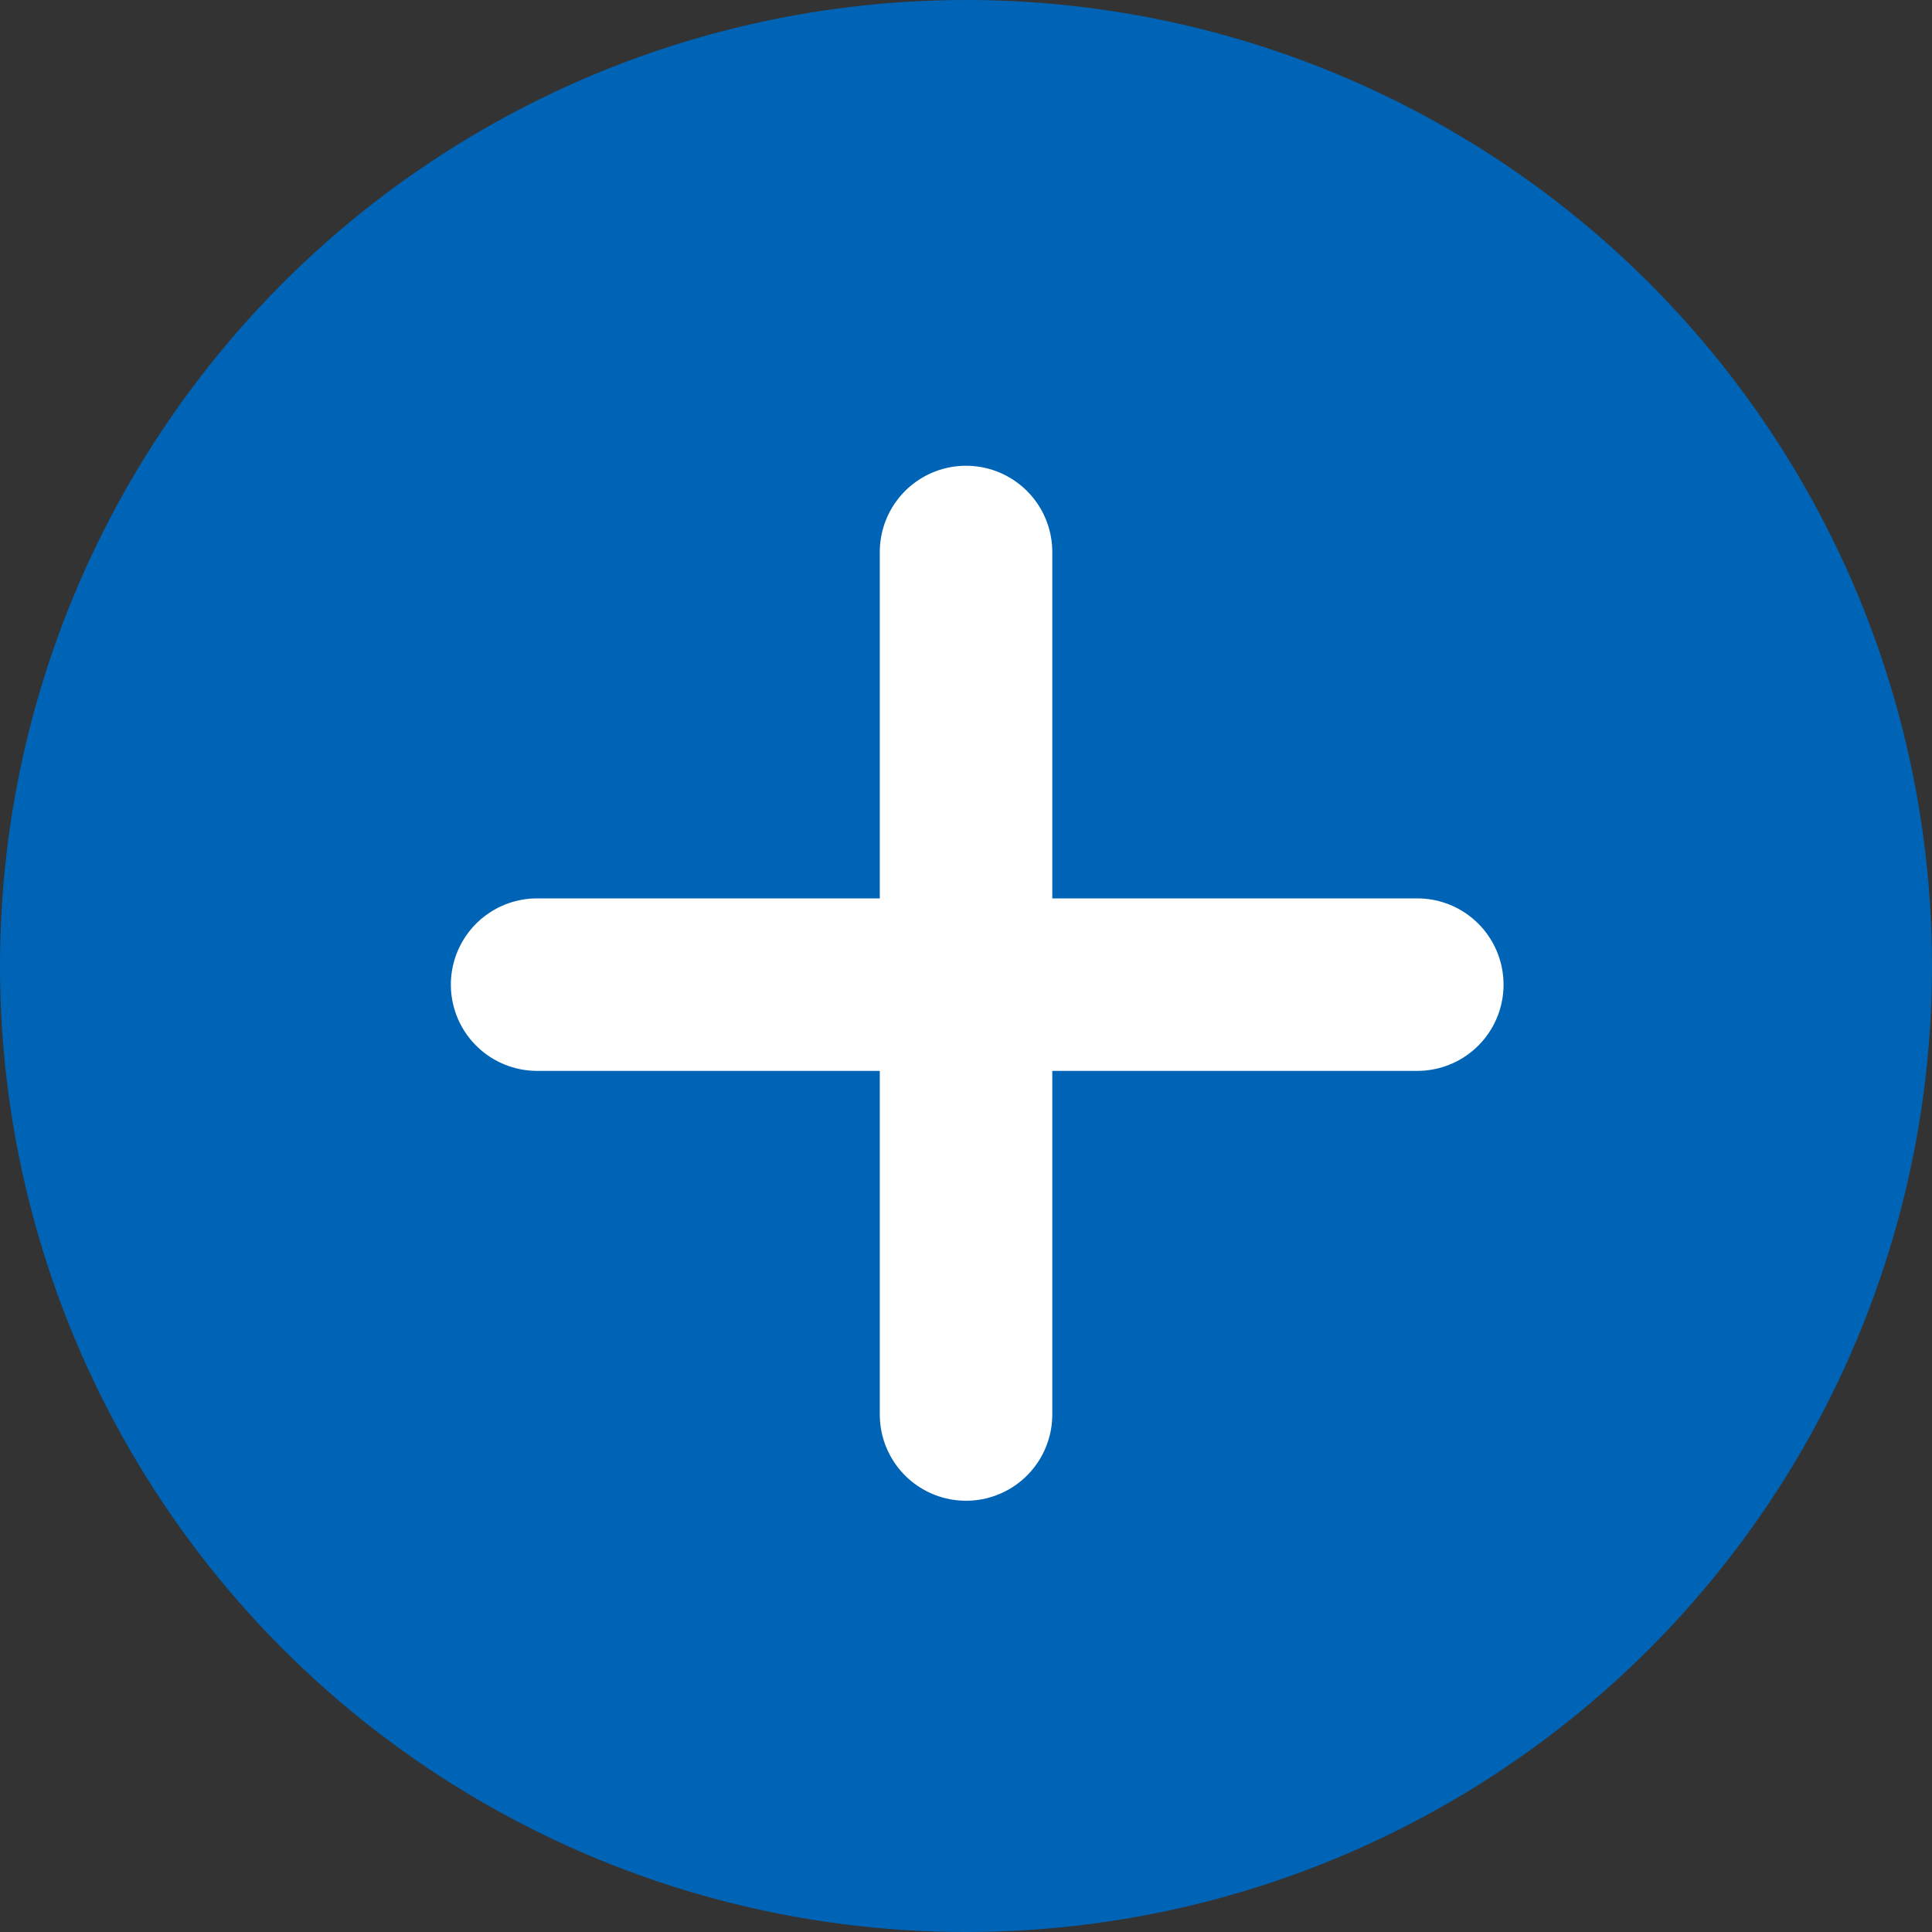
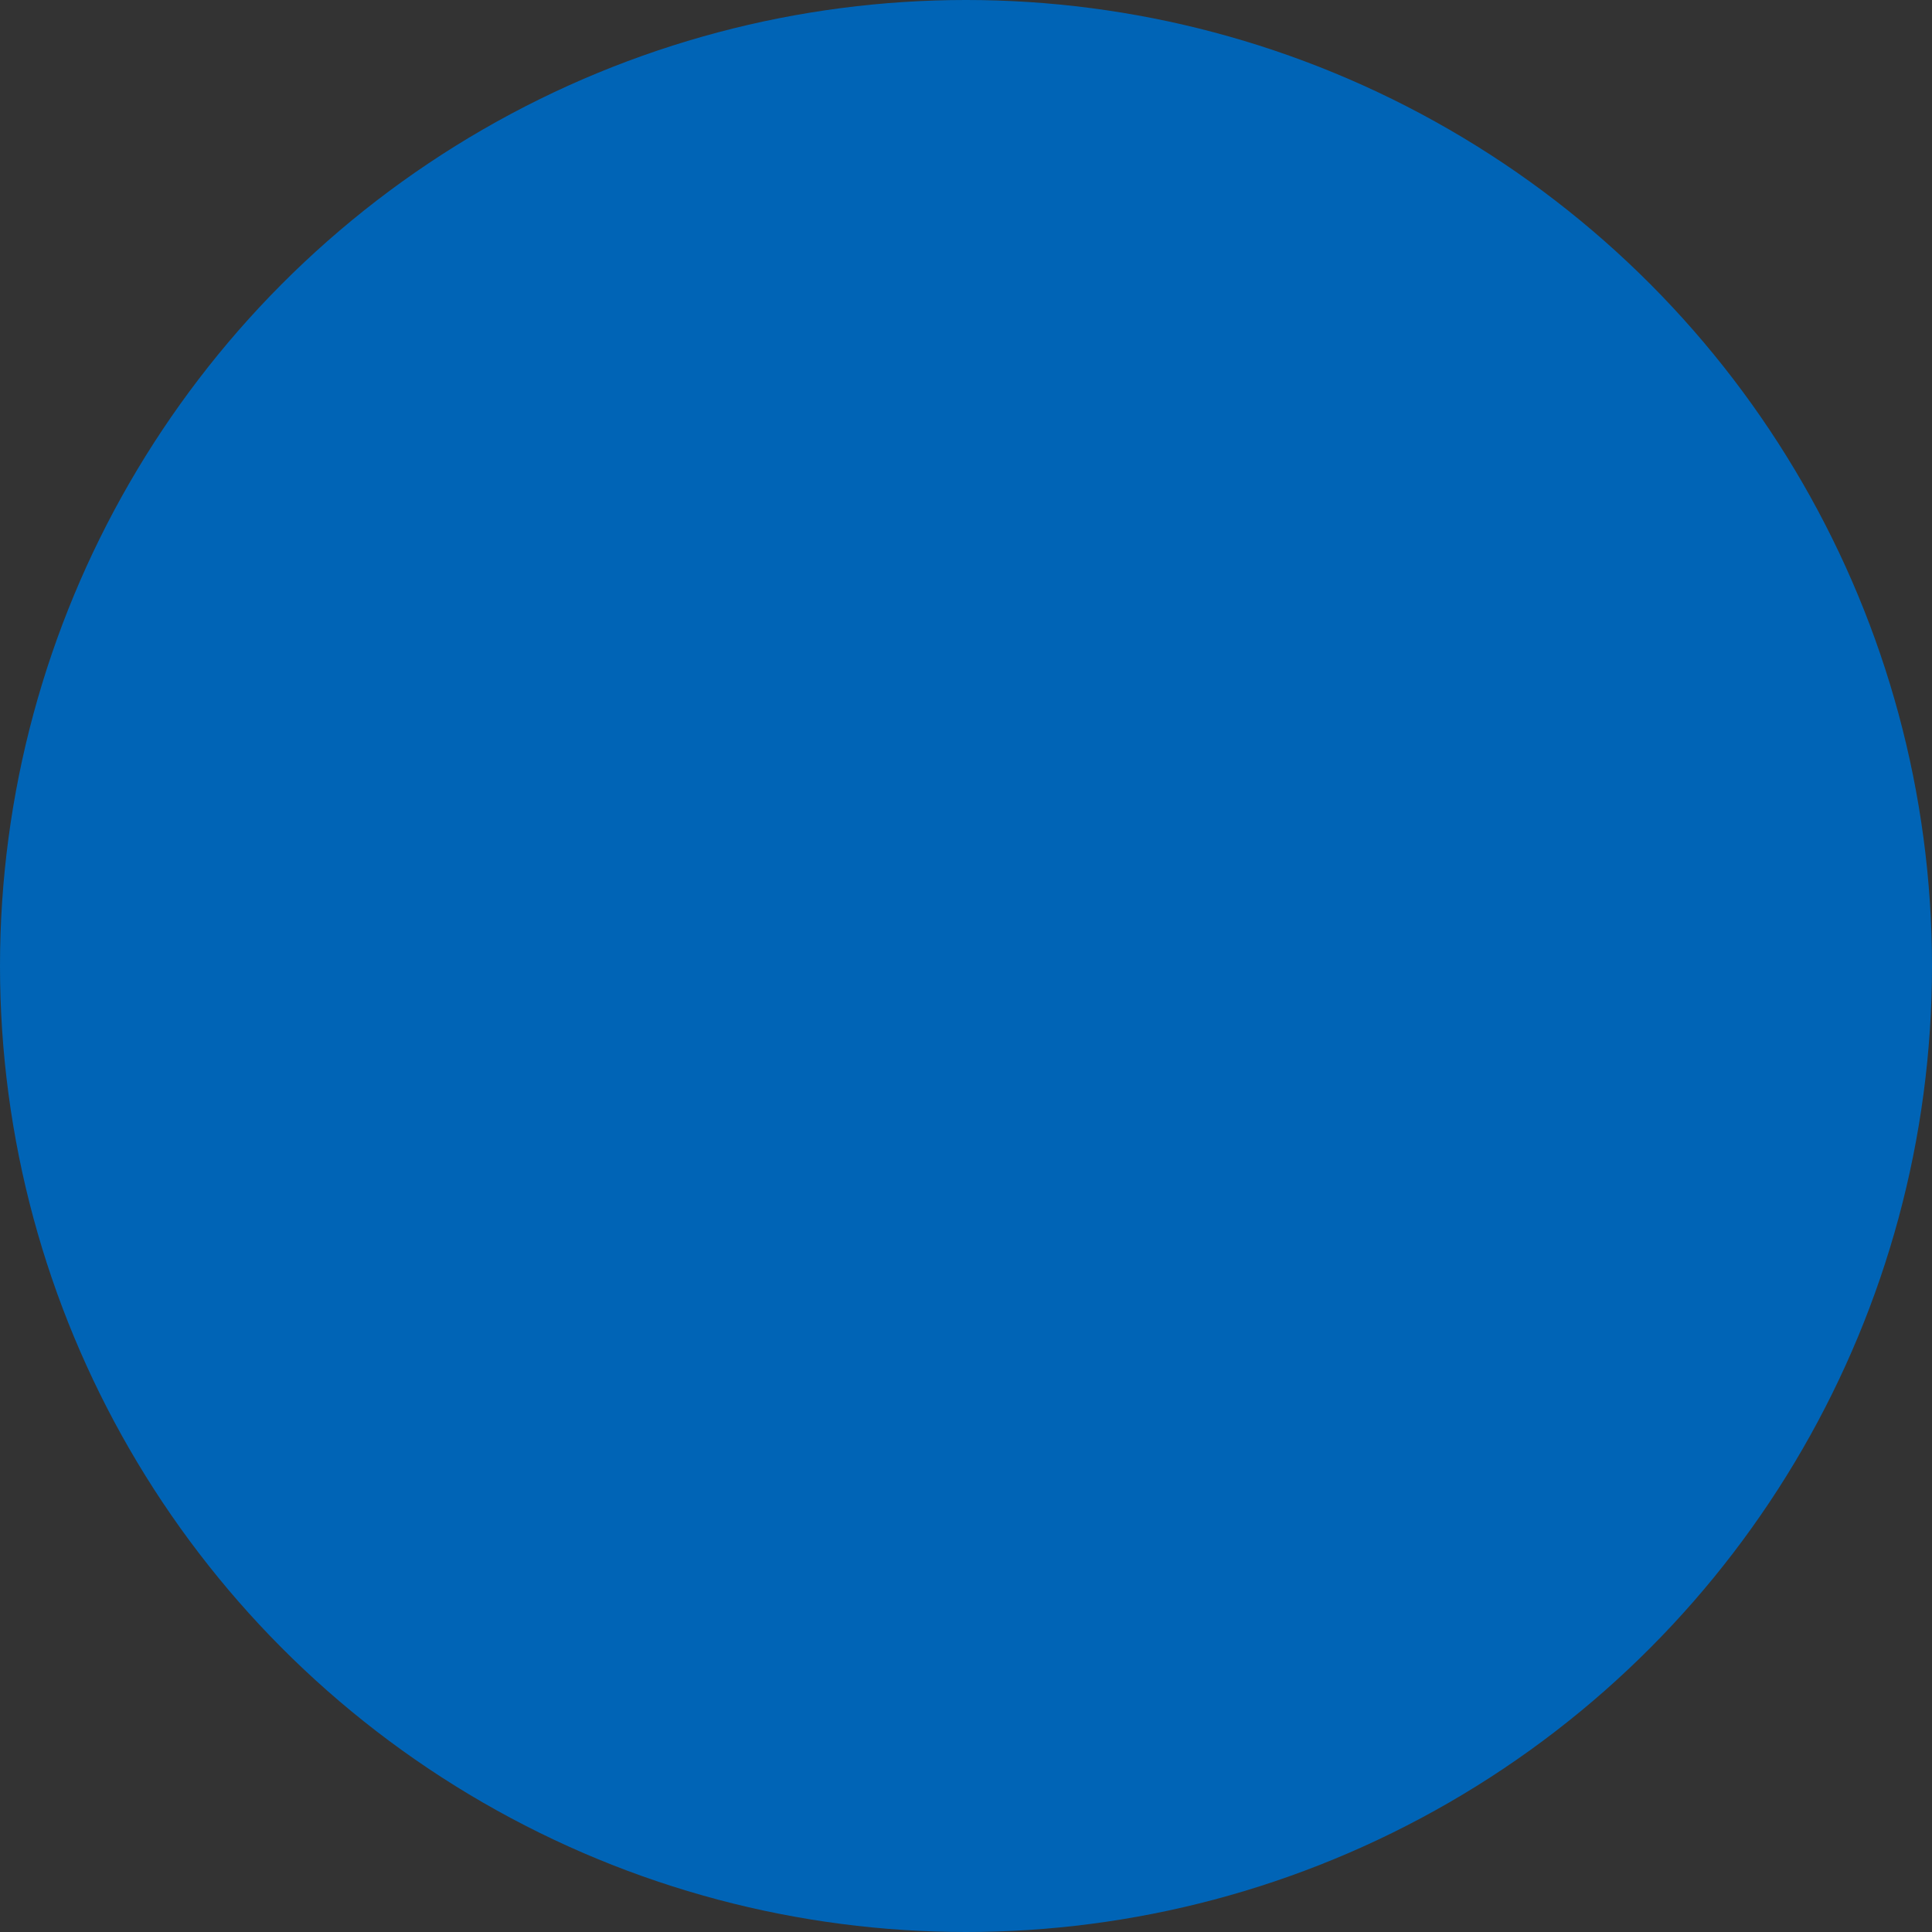
<svg xmlns="http://www.w3.org/2000/svg" width="56" height="56" viewBox="0 0 56 56">
  <rect x="0" y="0" width="56" height="56" fill="#333333" stroke="none" />
  <g id="Groupe_1298" data-name="Groupe 1298" transform="translate(-196 -9558)">
    <circle id="Ellipse_5" data-name="Ellipse 5" cx="28" cy="28" r="28" transform="translate(196 9558)" fill="#0064b6" />
    <g id="Groupe_1297" data-name="Groupe 1297" transform="translate(211.568 9573.567)">
-       <line id="Ligne_2" data-name="Ligne 2" y2="25" transform="translate(12.433 0.433)" fill="none" stroke="#fff" stroke-linecap="round" stroke-width="5" />
-       <line id="Ligne_3" data-name="Ligne 3" y2="25.513" transform="translate(25.513 12.973) rotate(90)" fill="none" stroke="#fff" stroke-linecap="round" stroke-width="5" />
-     </g>
+       </g>
  </g>
</svg>